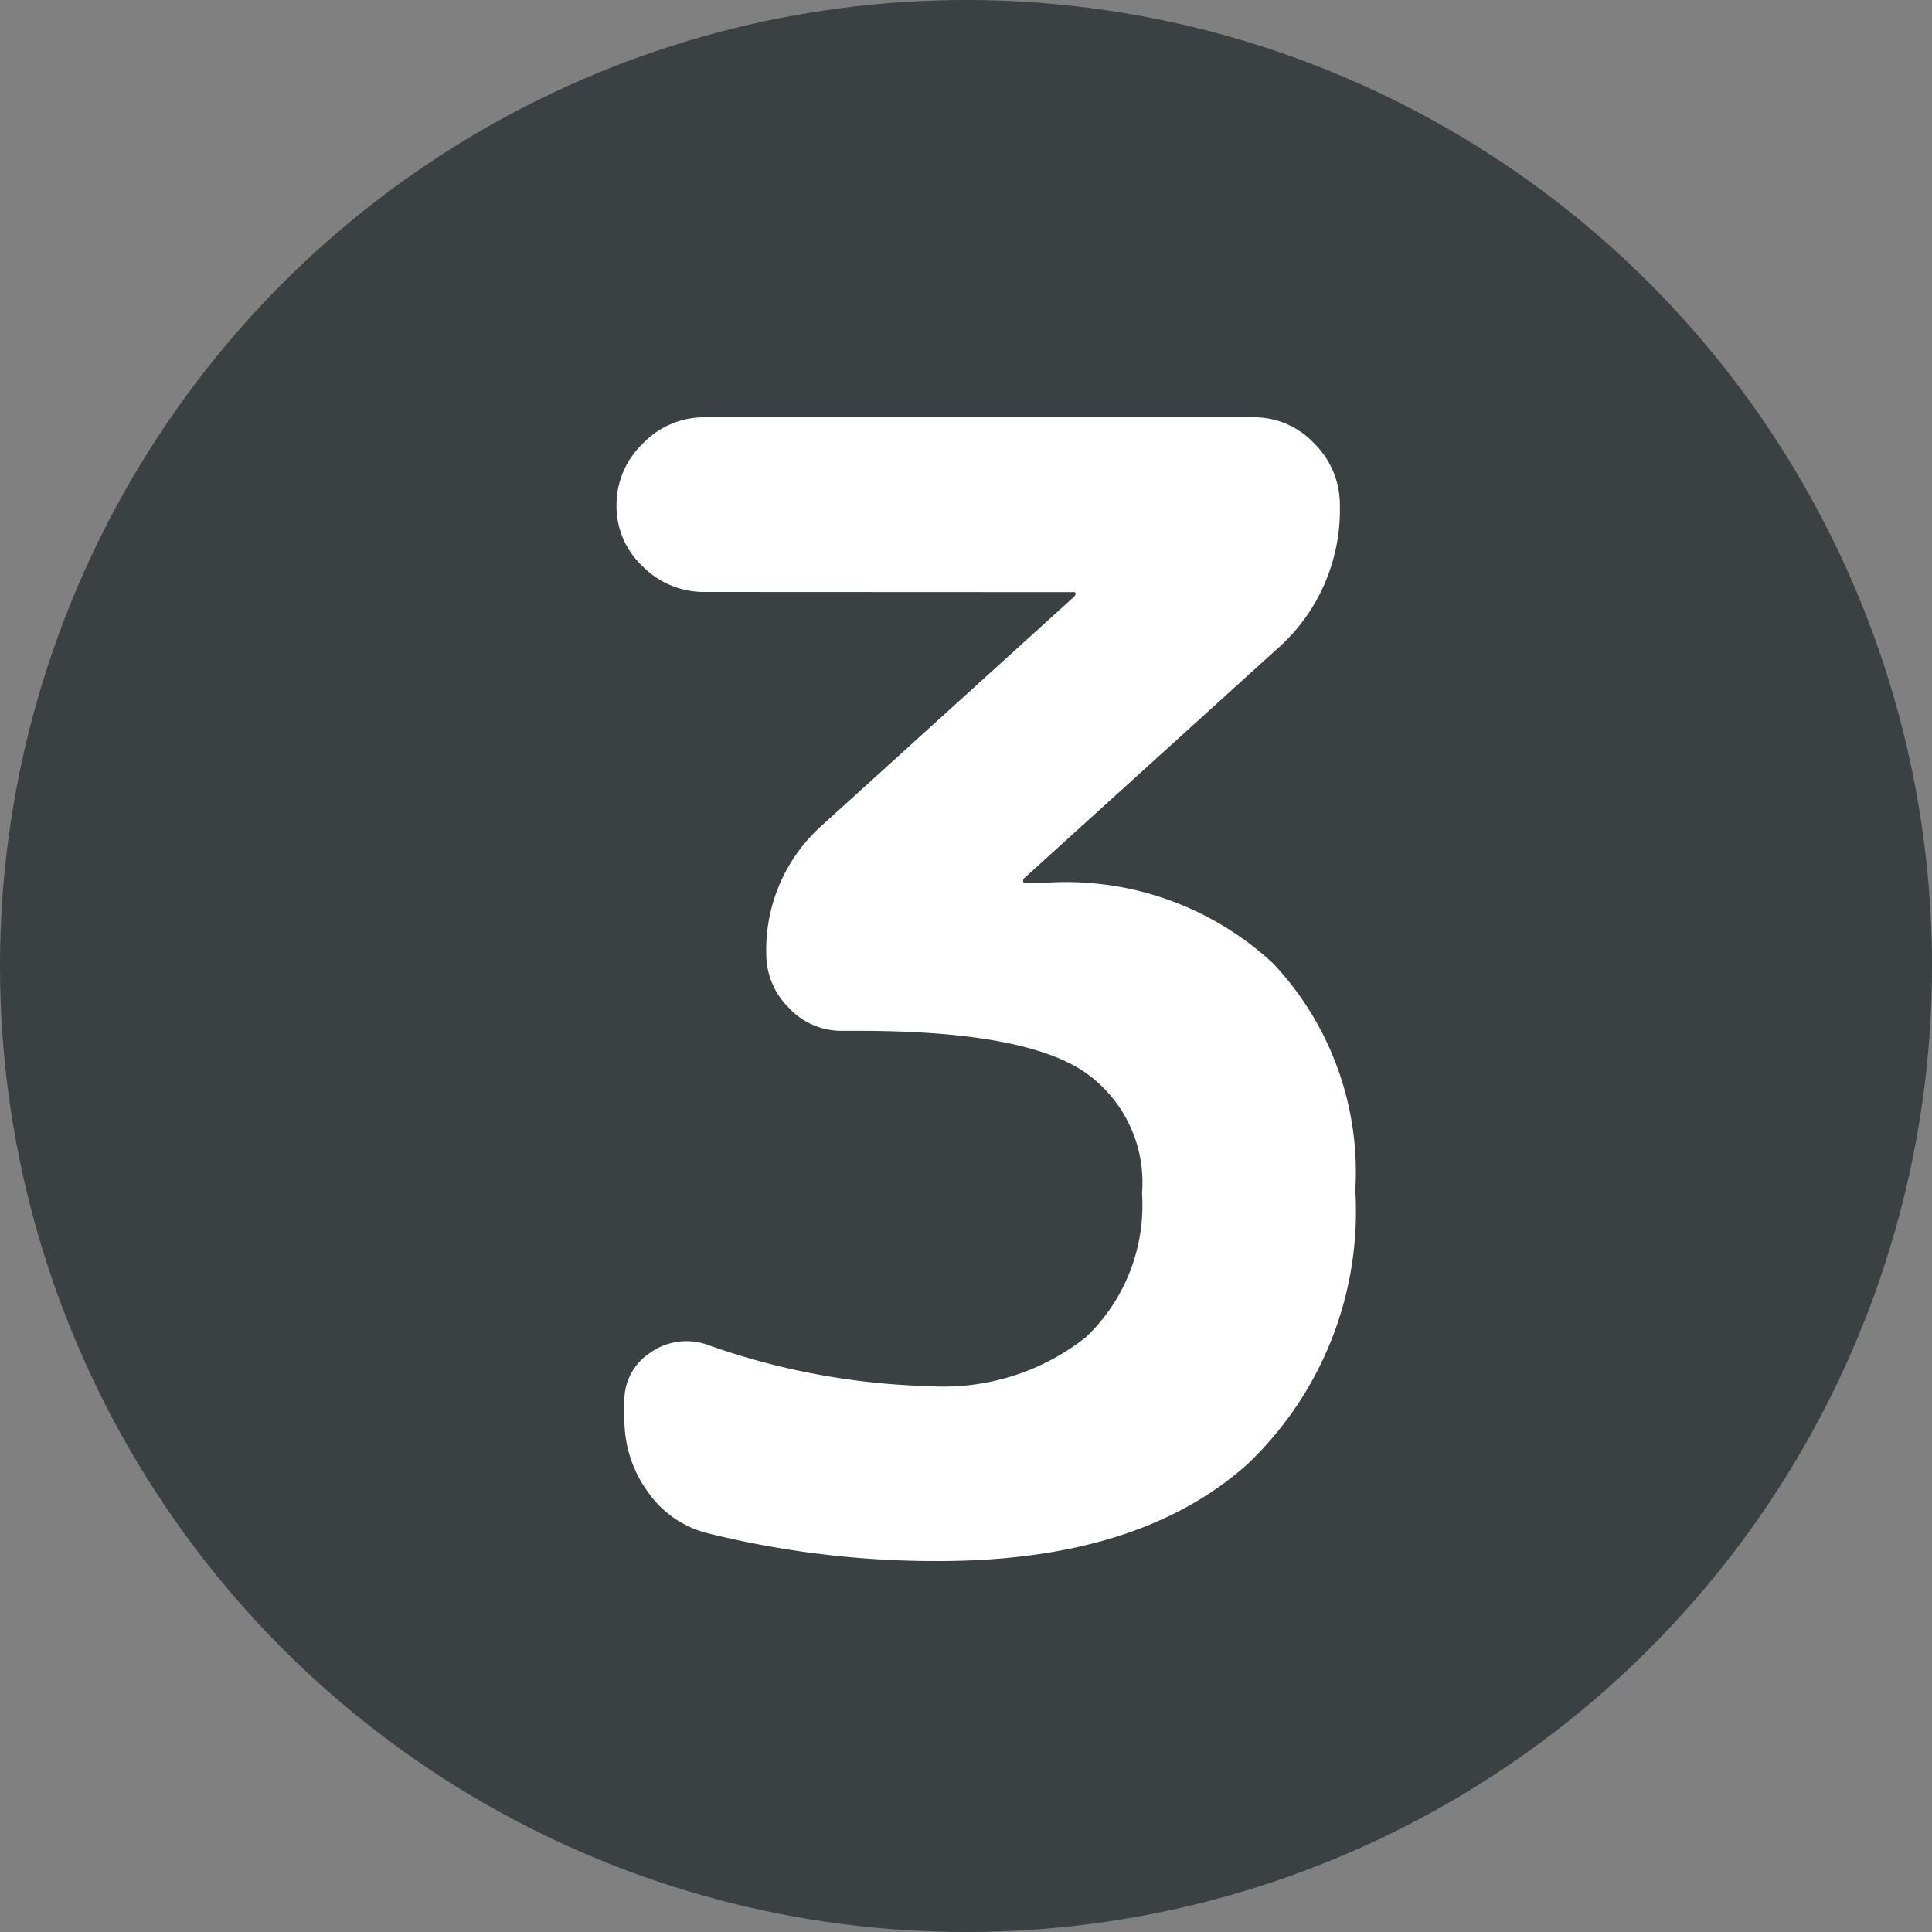
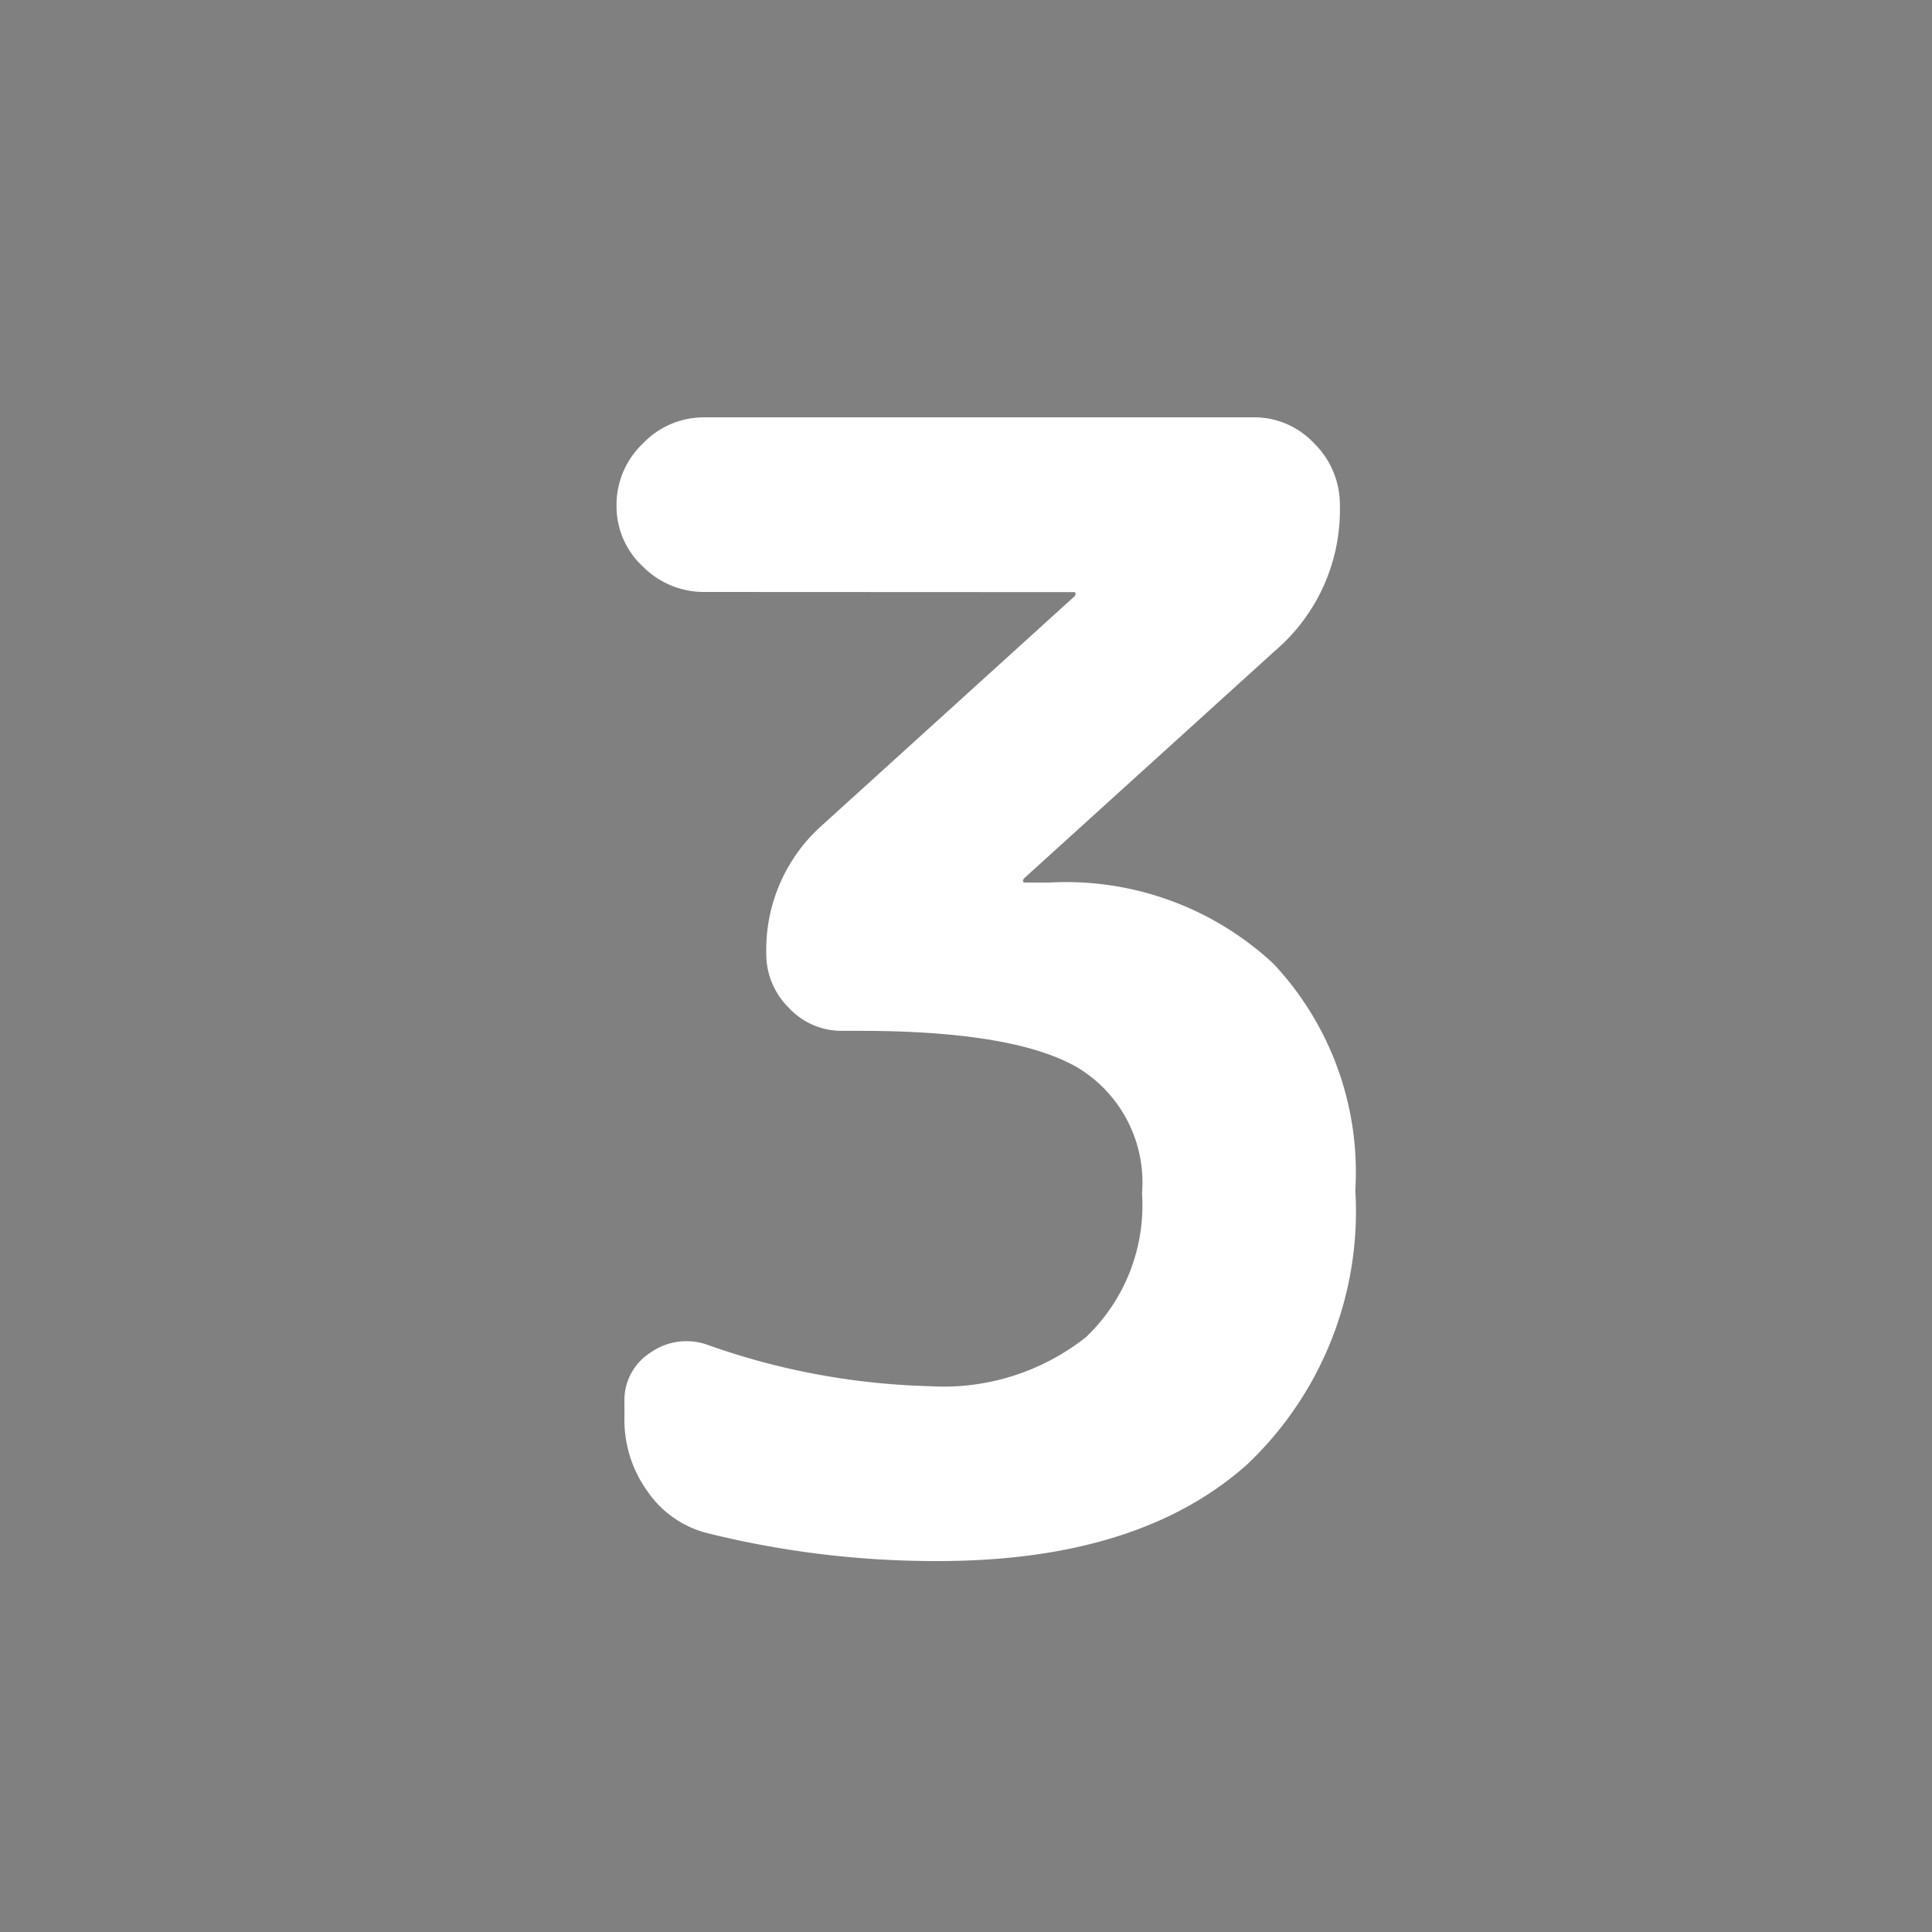
<svg xmlns="http://www.w3.org/2000/svg" width="45" height="45" viewBox="0 0 45 45">
  <rect x="0" y="0" width="45" height="45" fill="#808080" stroke="none" />
  <g id="グループ_1910" data-name="グループ 1910" transform="translate(-29 -1232.422)">
-     <circle id="楕円形_13" data-name="楕円形 13" cx="22.5" cy="22.5" r="22.5" transform="translate(29 1232.422)" fill="#3b4043" />
    <path id="パス_3155" data-name="パス 3155" d="M-6.588-22.212a2,2,0,0,1-1.44-.594,1.912,1.912,0,0,1-.612-1.422,1.97,1.97,0,0,1,.612-1.44,1.97,1.97,0,0,1,1.44-.612H6.192a1.912,1.912,0,0,1,1.422.612,2,2,0,0,1,.594,1.44A4.312,4.312,0,0,1,6.7-20.844L.864-15.552a.1.1,0,0,0-.036.072.032.032,0,0,0,.036.036H1.44a7.092,7.092,0,0,1,5.22,1.89A7.09,7.09,0,0,1,8.568-8.28a8.12,8.12,0,0,1-2.52,6.39Q3.528.36-1.152.36A22.033,22.033,0,0,1-6.516-.288a2.4,2.4,0,0,1-1.4-.972,2.842,2.842,0,0,1-.54-1.692v-.4a1.31,1.31,0,0,1,.594-1.134,1.456,1.456,0,0,1,1.314-.2,16.645,16.645,0,0,0,5.184.972A5.345,5.345,0,0,0,2.3-4.86,4.244,4.244,0,0,0,3.6-8.208a3.123,3.123,0,0,0-1.458-2.9q-1.458-.882-5.13-.882h-.4a1.669,1.669,0,0,1-1.242-.54,1.756,1.756,0,0,1-.522-1.26,3.881,3.881,0,0,1,1.3-2.988L2.016-22.1a.1.1,0,0,0,.036-.072.032.032,0,0,0-.036-.036Z" transform="translate(52 1268.422)" fill="#fff" />
  </g>
</svg>